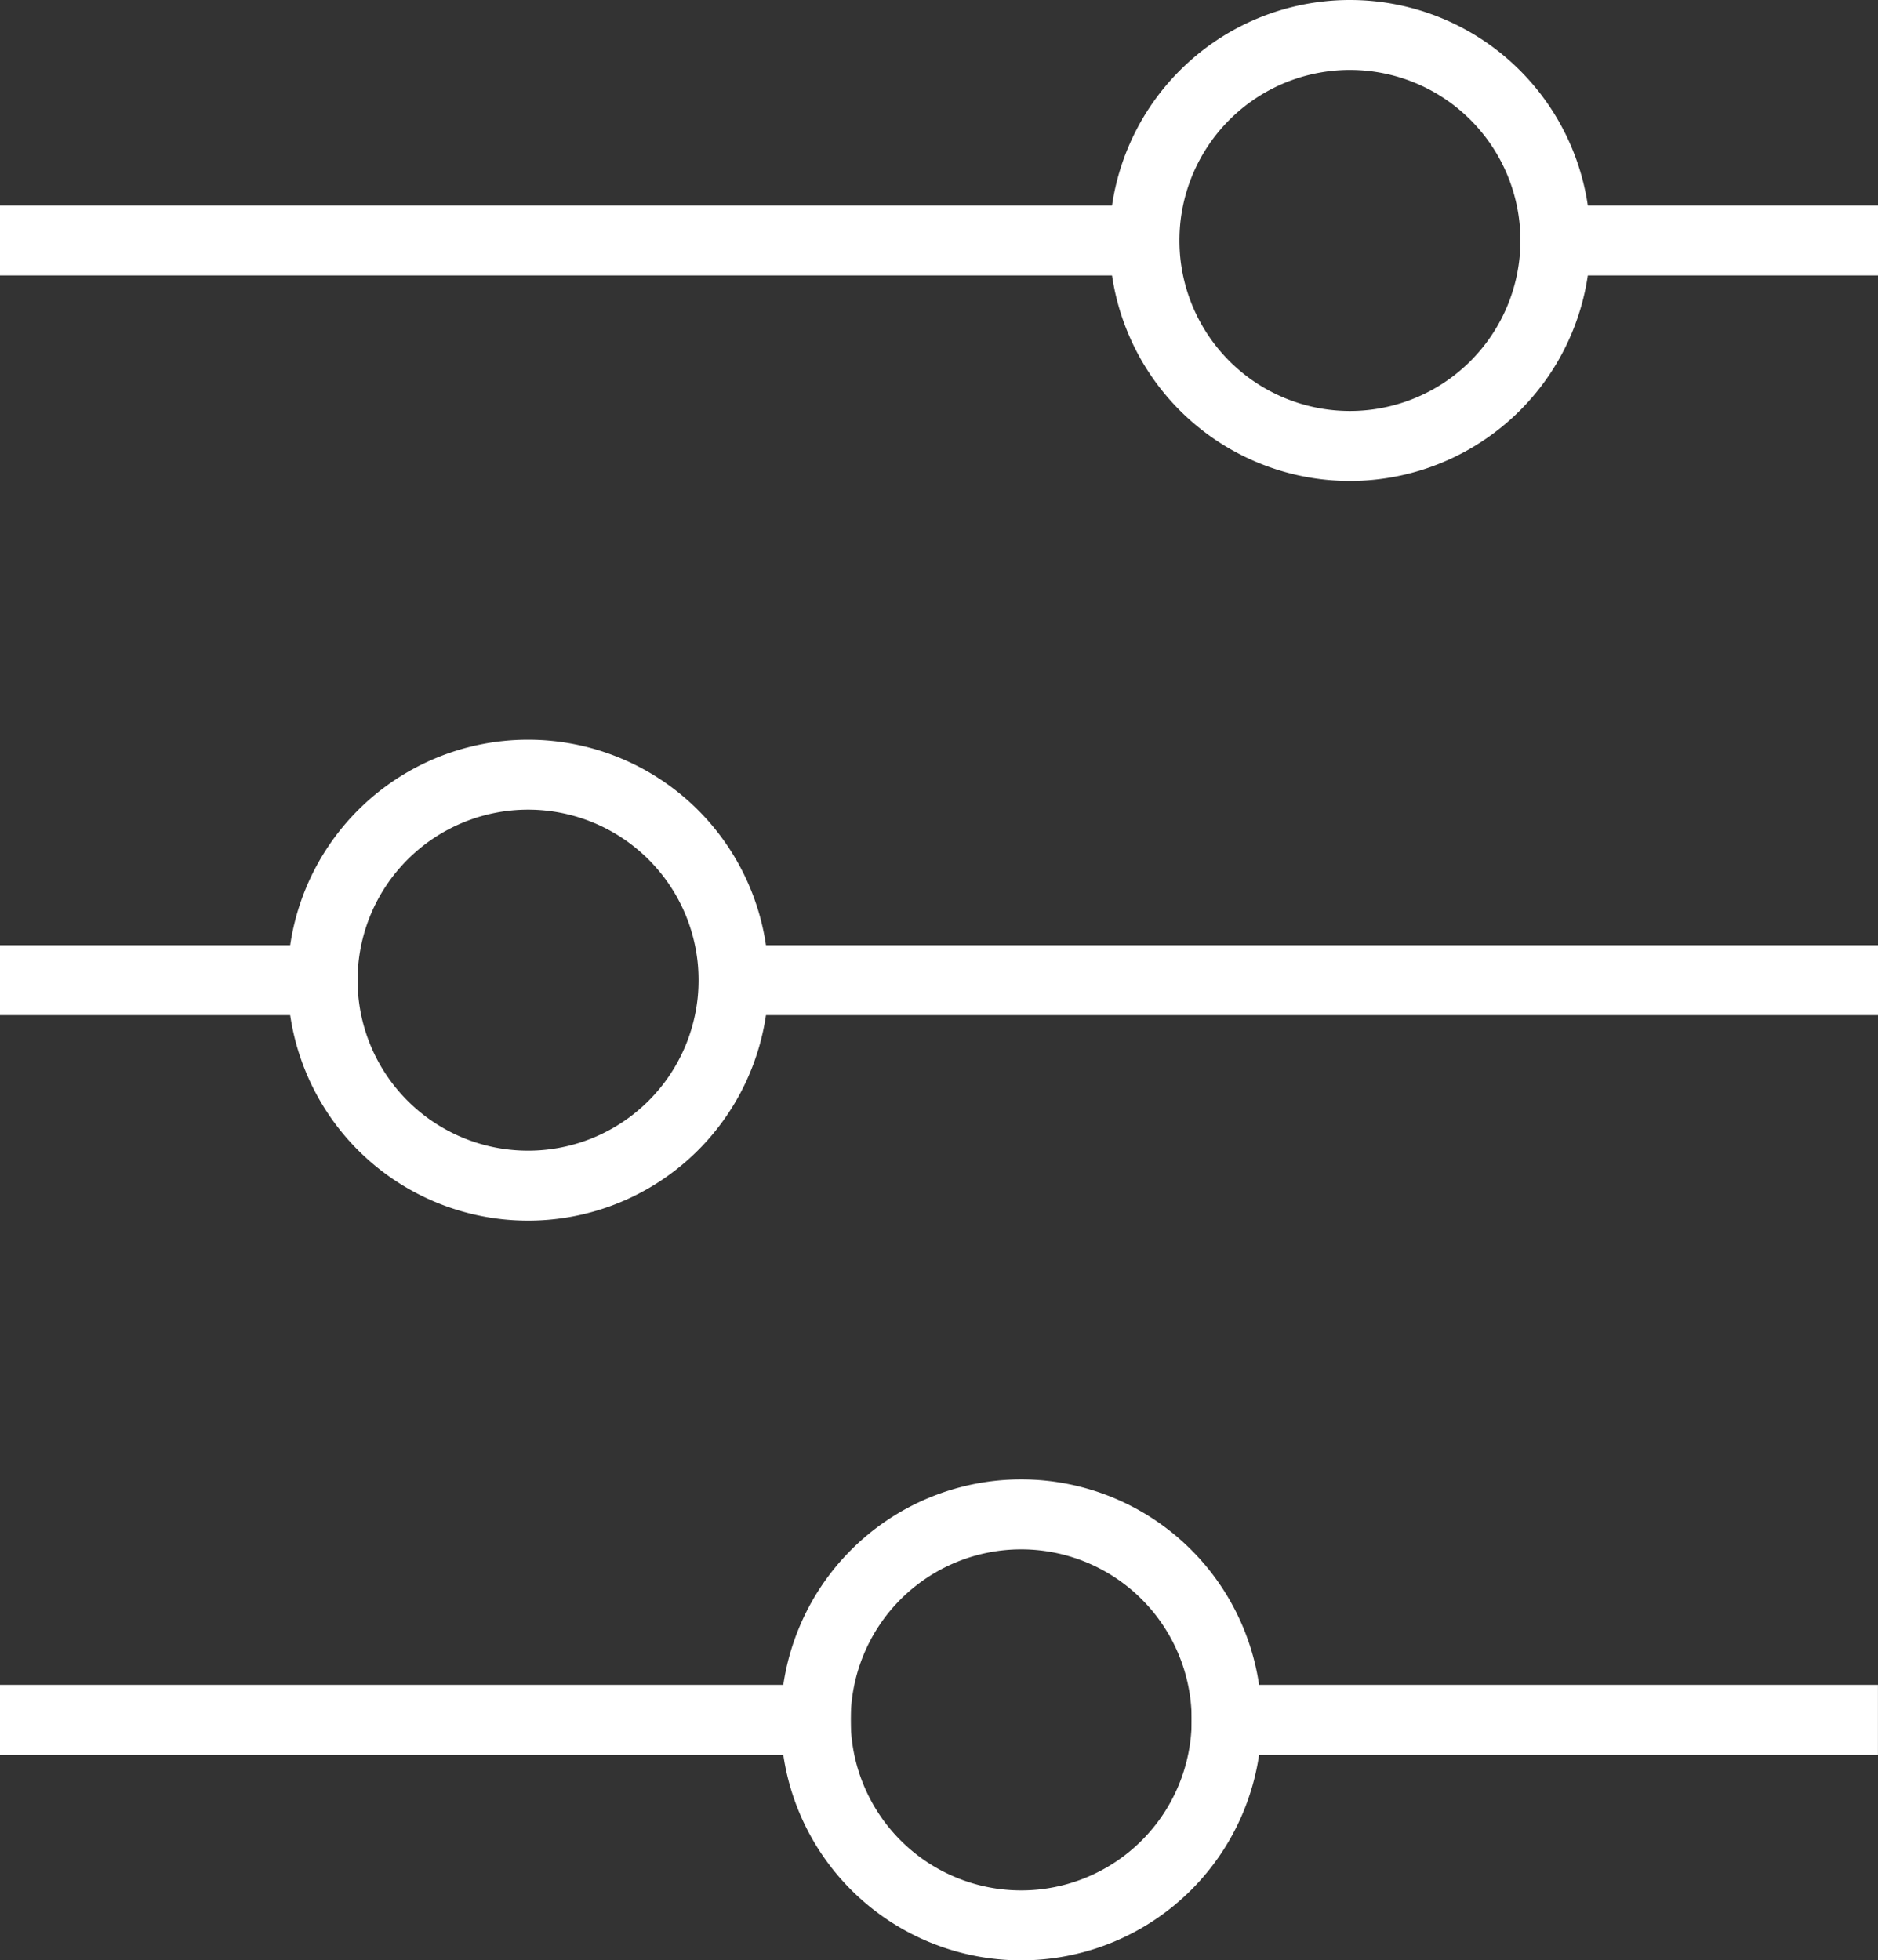
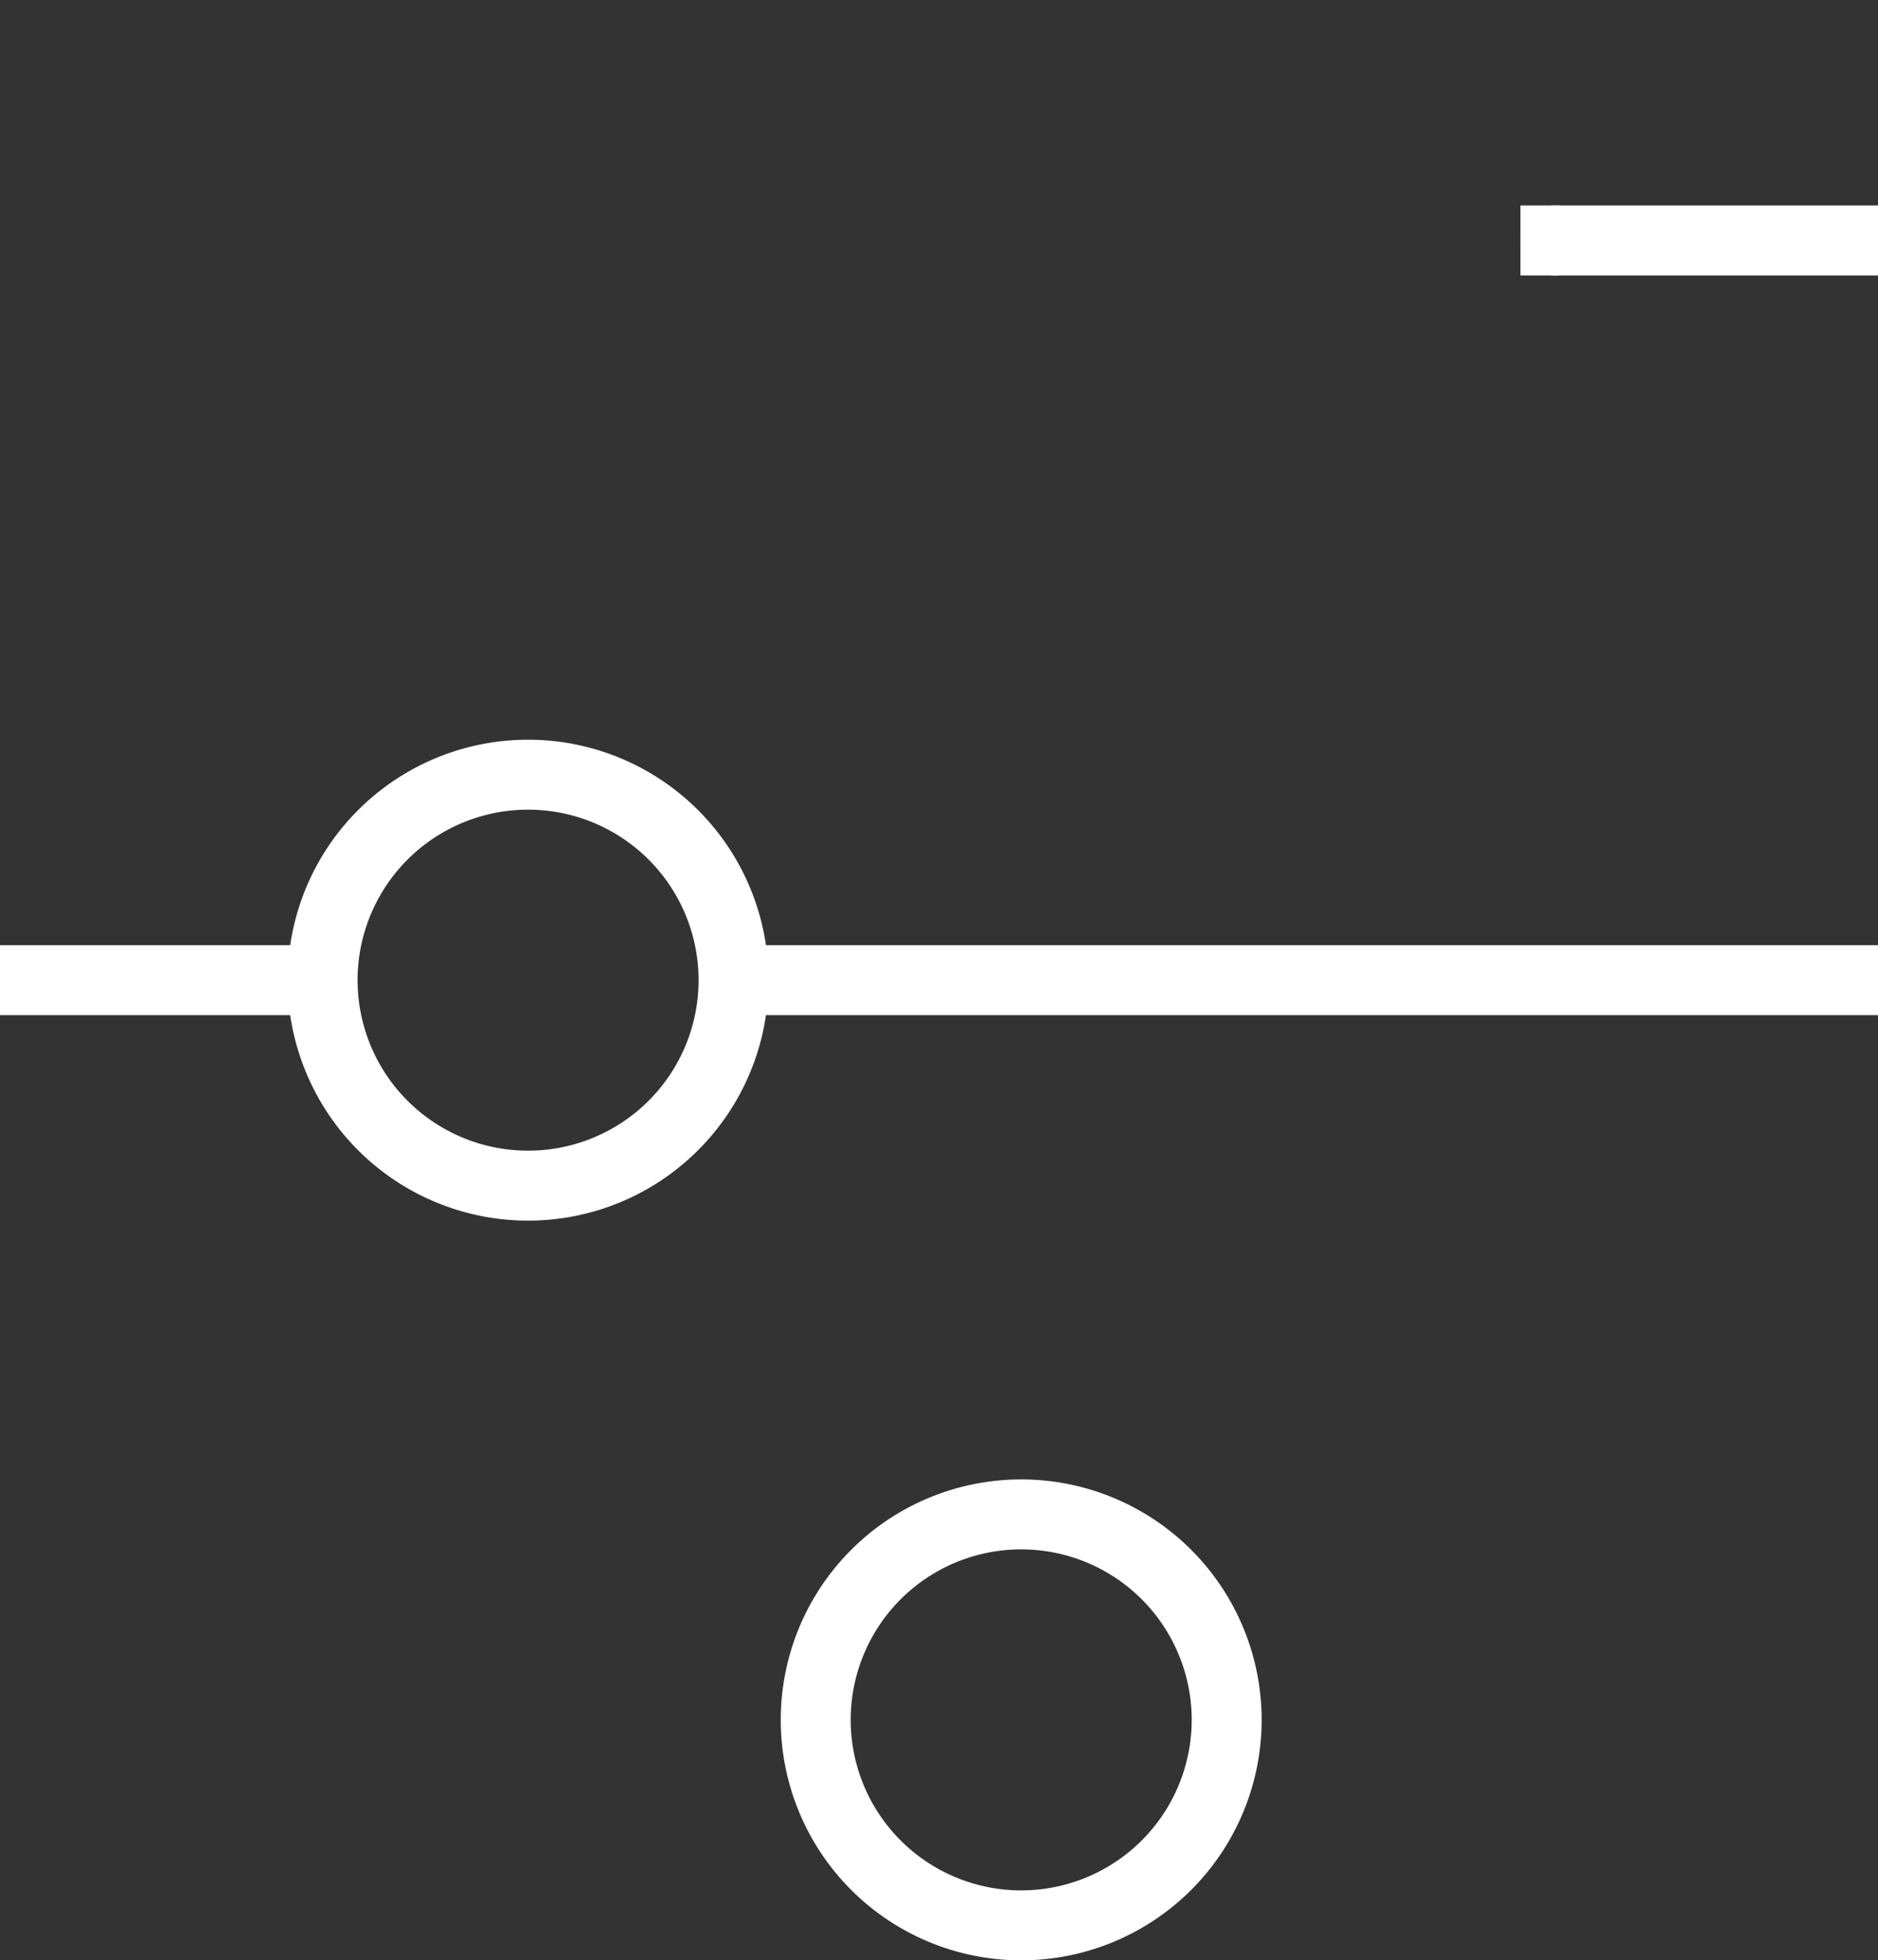
<svg xmlns="http://www.w3.org/2000/svg" viewBox="0 0 40.271 42.033" height="42.033" width="40.271">
  <rect x="0" y="0" width="40.271" height="42.033" fill="#333333" stroke="none" />
  <g transform="translate(-4.25 -3.75)" data-name="616c74f2f1039359b6bd73bc_configurable" id="_616c74f2f1039359b6bd73bc_configurable">
    <path stroke-width="1.5" stroke-linecap="square" stroke="#fff" fill="none" transform="translate(6.48 8.767)" d="M13.5,16H37.291" data-name="Path 18775" id="Path_18775" />
    <path stroke-width="1.5" stroke-linecap="square" stroke="#fff" fill="none" transform="translate(0 8.767)" d="M5,16h6.168" data-name="Path 18776" id="Path_18776" />
    <path stroke-width="1.5" stroke-linejoin="round" stroke-linecap="round" stroke="#fff" fill="none" transform="translate(2.668 6.861)" d="M17.312,17.906a4.406,4.406,0,1,0-4.406,4.406A4.406,4.406,0,0,0,17.312,17.906Z" data-name="Path 18777" id="Path_18777" />
    <path stroke-width="1.5" stroke-linecap="square" stroke="#fff" fill="none" transform="translate(14.103 1.906)" d="M23.5,7h6.168" data-name="Path 18778" id="Path_18778" />
-     <path stroke-width="1.5" stroke-linecap="square" stroke="#fff" fill="none" transform="translate(0 1.906)" d="M5,7H28.791" data-name="Path 18779" id="Path_18779" />
-     <path stroke-width="1.5" stroke-linejoin="round" stroke-linecap="round" stroke="#fff" fill="none" transform="translate(10.291)" d="M27.312,8.906a4.406,4.406,0,1,0-4.406,4.406A4.406,4.406,0,0,0,27.312,8.906Z" data-name="Path 18780" id="Path_18780" />
-     <path stroke-width="1.5" stroke-linecap="square" stroke="#fff" fill="none" transform="translate(11.053 15.627)" d="M19.5,25H32.717" data-name="Path 18781" id="Path_18781" />
-     <path stroke-width="1.5" stroke-linejoin="round" stroke-linecap="square" stroke="#fff" fill="none" transform="translate(0 15.627)" d="M5,25H21.742" data-name="Path 18782" id="Path_18782" />
+     <path stroke-width="1.5" stroke-linejoin="round" stroke-linecap="round" stroke="#fff" fill="none" transform="translate(10.291)" d="M27.312,8.906A4.406,4.406,0,0,0,27.312,8.906Z" data-name="Path 18780" id="Path_18780" />
    <path stroke-width="1.5" stroke-linejoin="round" stroke-linecap="round" stroke="#fff" fill="none" transform="translate(7.242 13.722)" d="M23.312,26.906a4.406,4.406,0,1,0-4.406,4.406A4.406,4.406,0,0,0,23.312,26.906Z" data-name="Path 18783" id="Path_18783" />
  </g>
</svg>